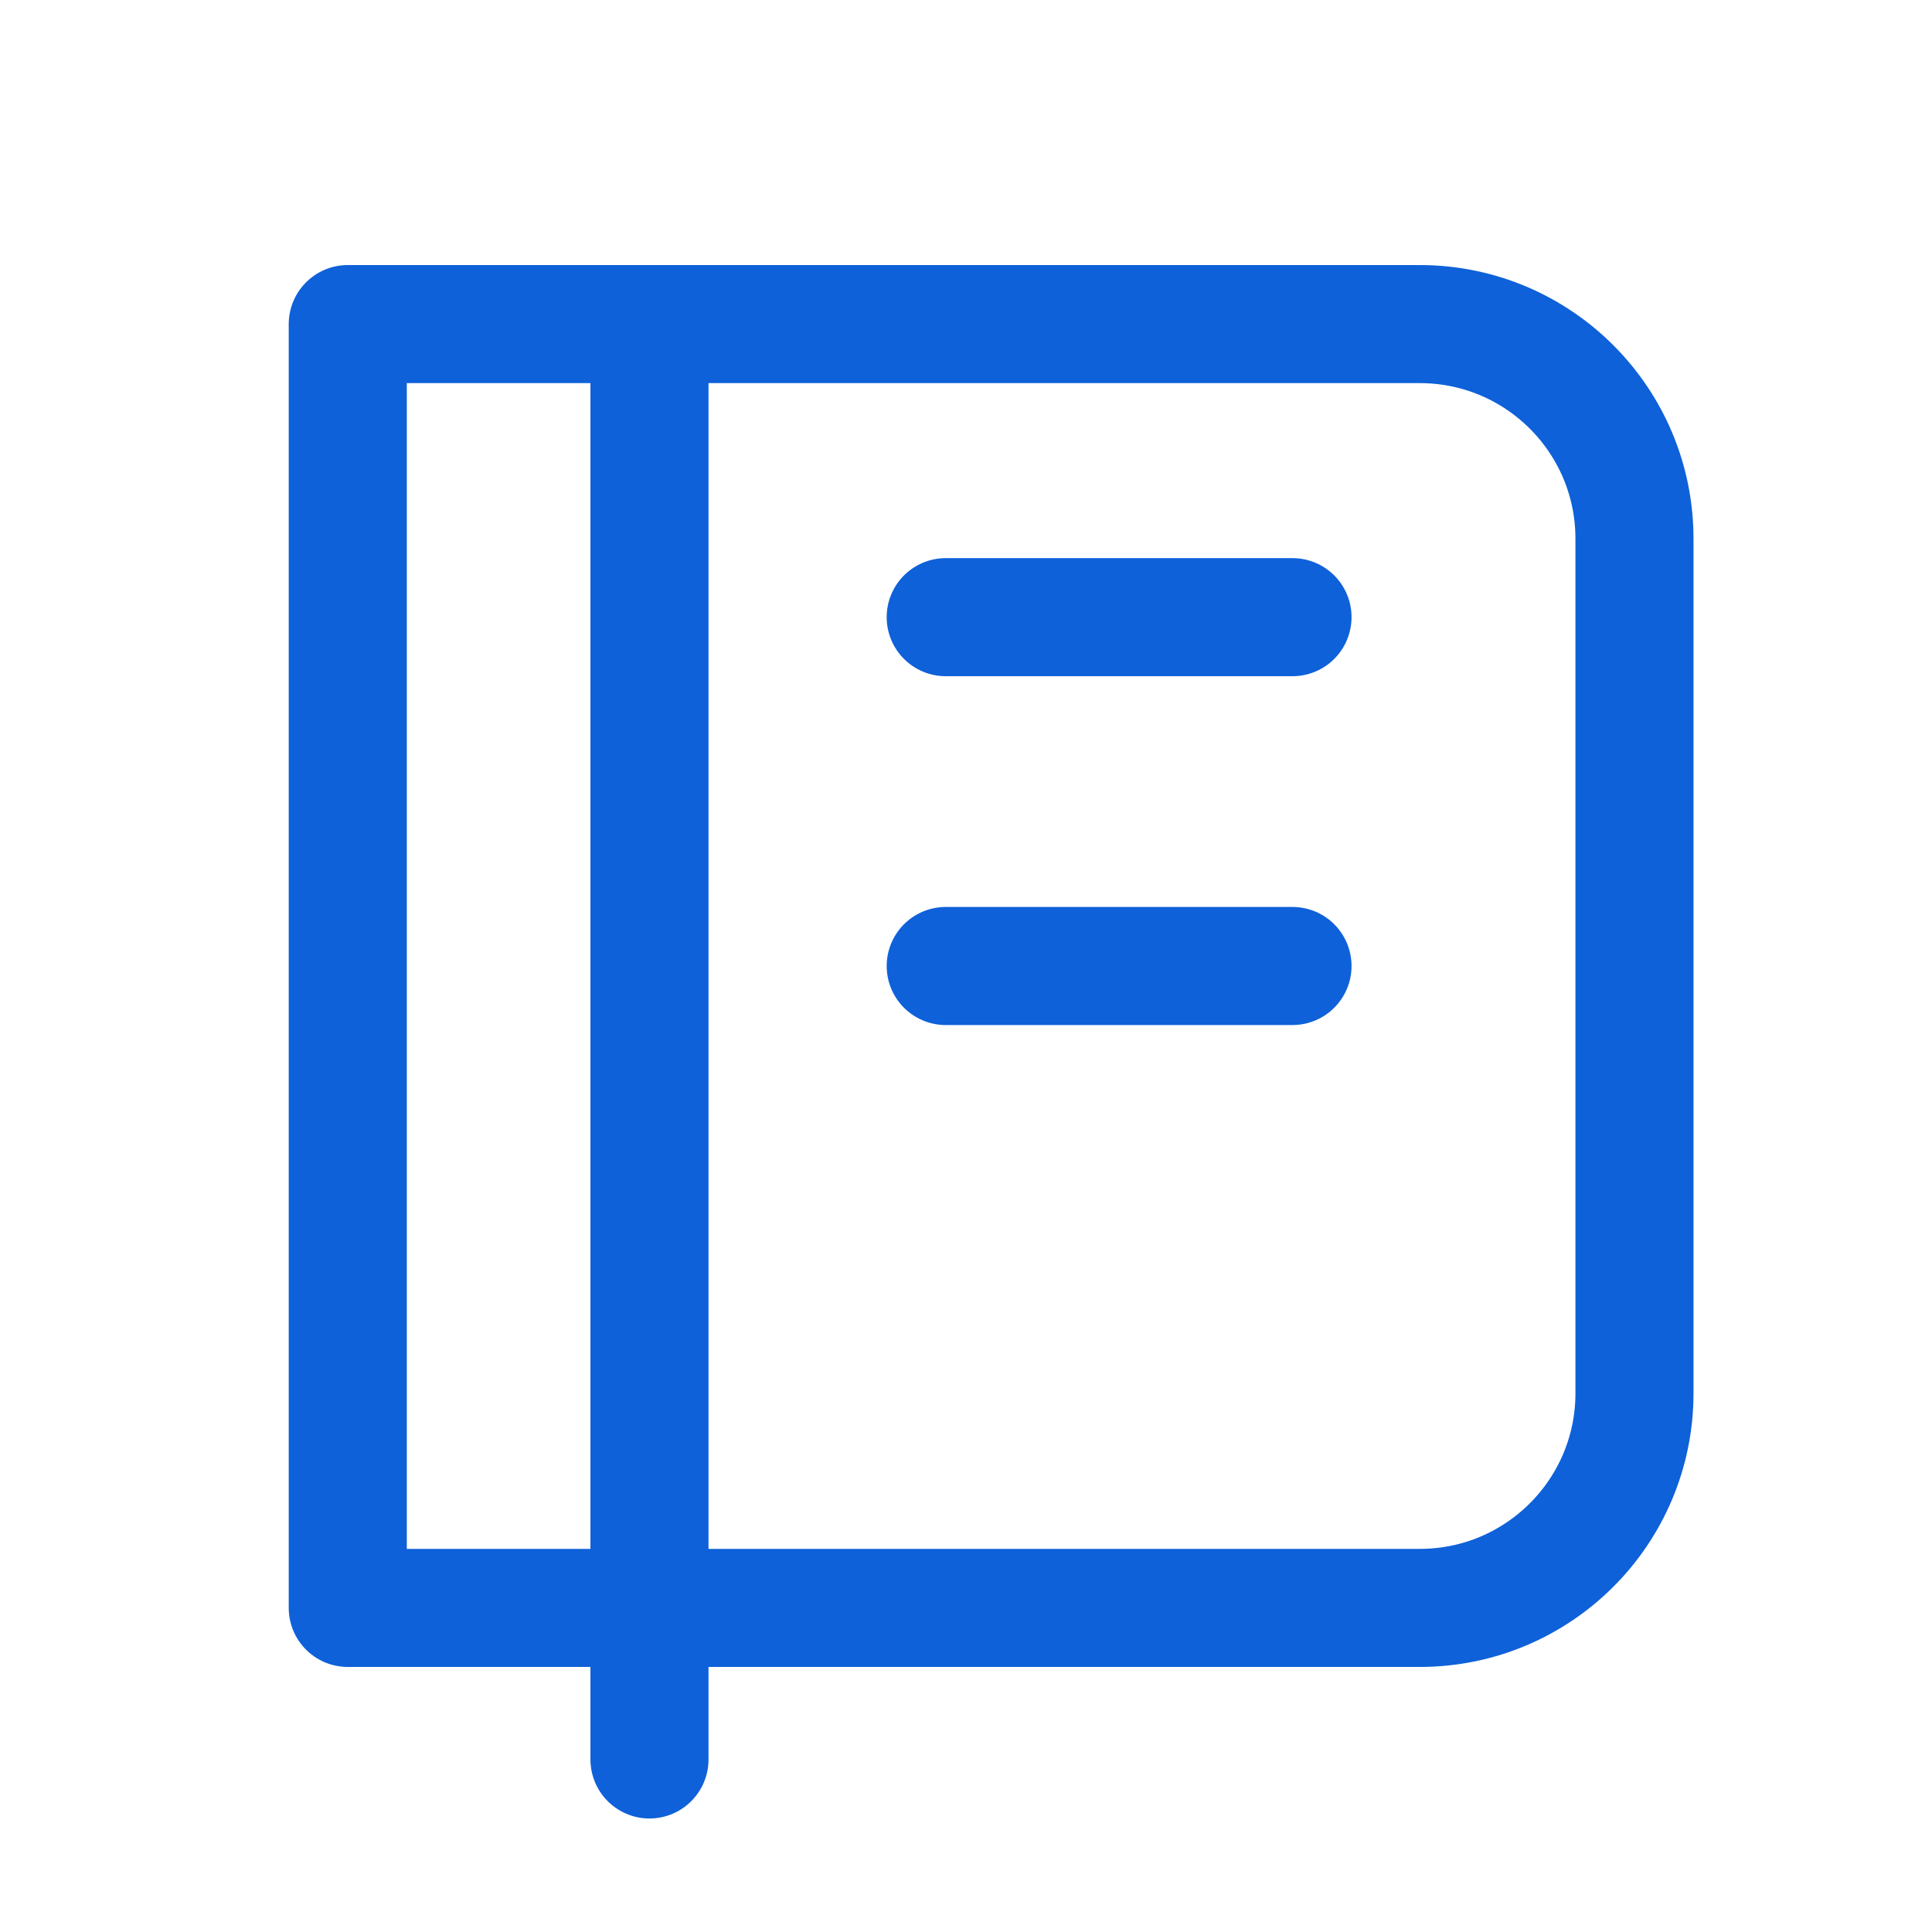
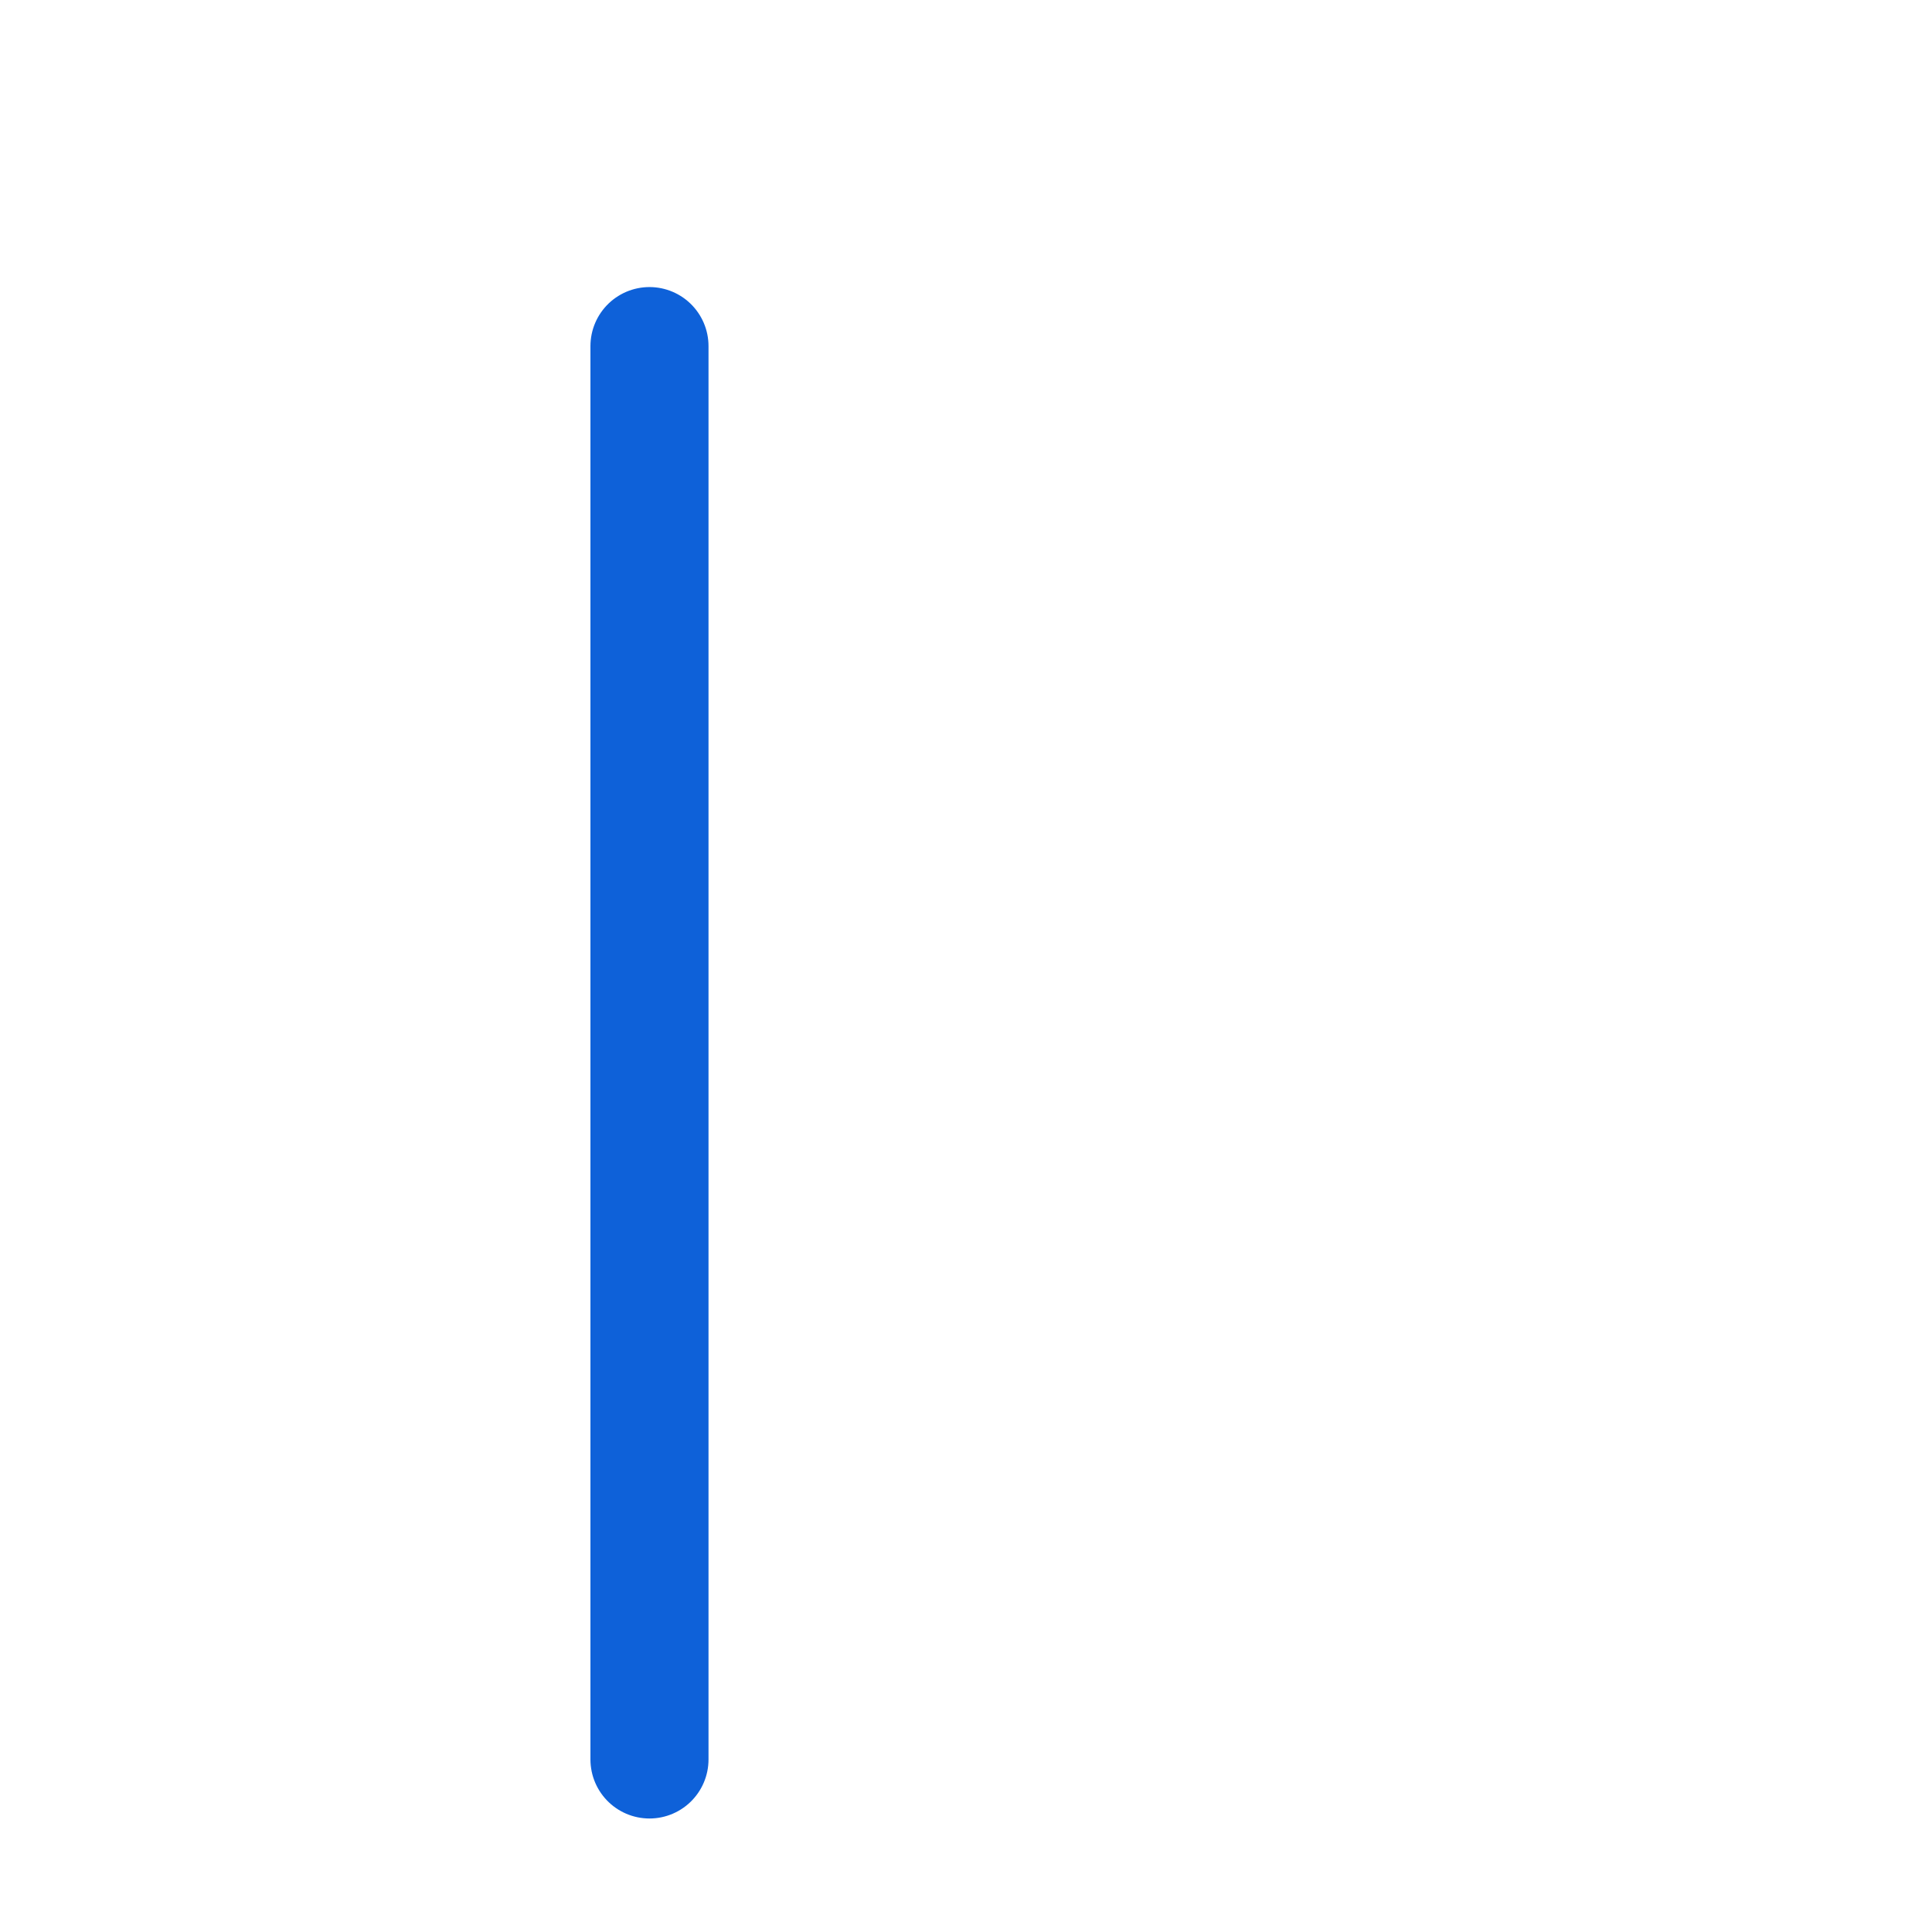
<svg xmlns="http://www.w3.org/2000/svg" width="36" height="36" viewBox="0 0 36 36" fill="none">
-   <path d="M6.48 6.039H26.456C28.665 6.039 30.456 7.83 30.456 10.039V25.961C30.456 28.17 28.665 29.961 26.456 29.961H6.48V6.039Z" stroke="#0E61D9" stroke-width="2.2" stroke-linecap="round" stroke-linejoin="round" />
  <path d="M12.102 6.449V32.785" stroke="#0E61D9" stroke-width="2.2" stroke-linecap="round" stroke-linejoin="round" />
-   <path d="M17.622 11.5H24.084" stroke="#0E61D9" stroke-width="2.2" stroke-linecap="round" stroke-linejoin="round" />
-   <path d="M17.622 18H24.084" stroke="#0E61D9" stroke-width="2.2" stroke-linecap="round" stroke-linejoin="round" />
</svg>